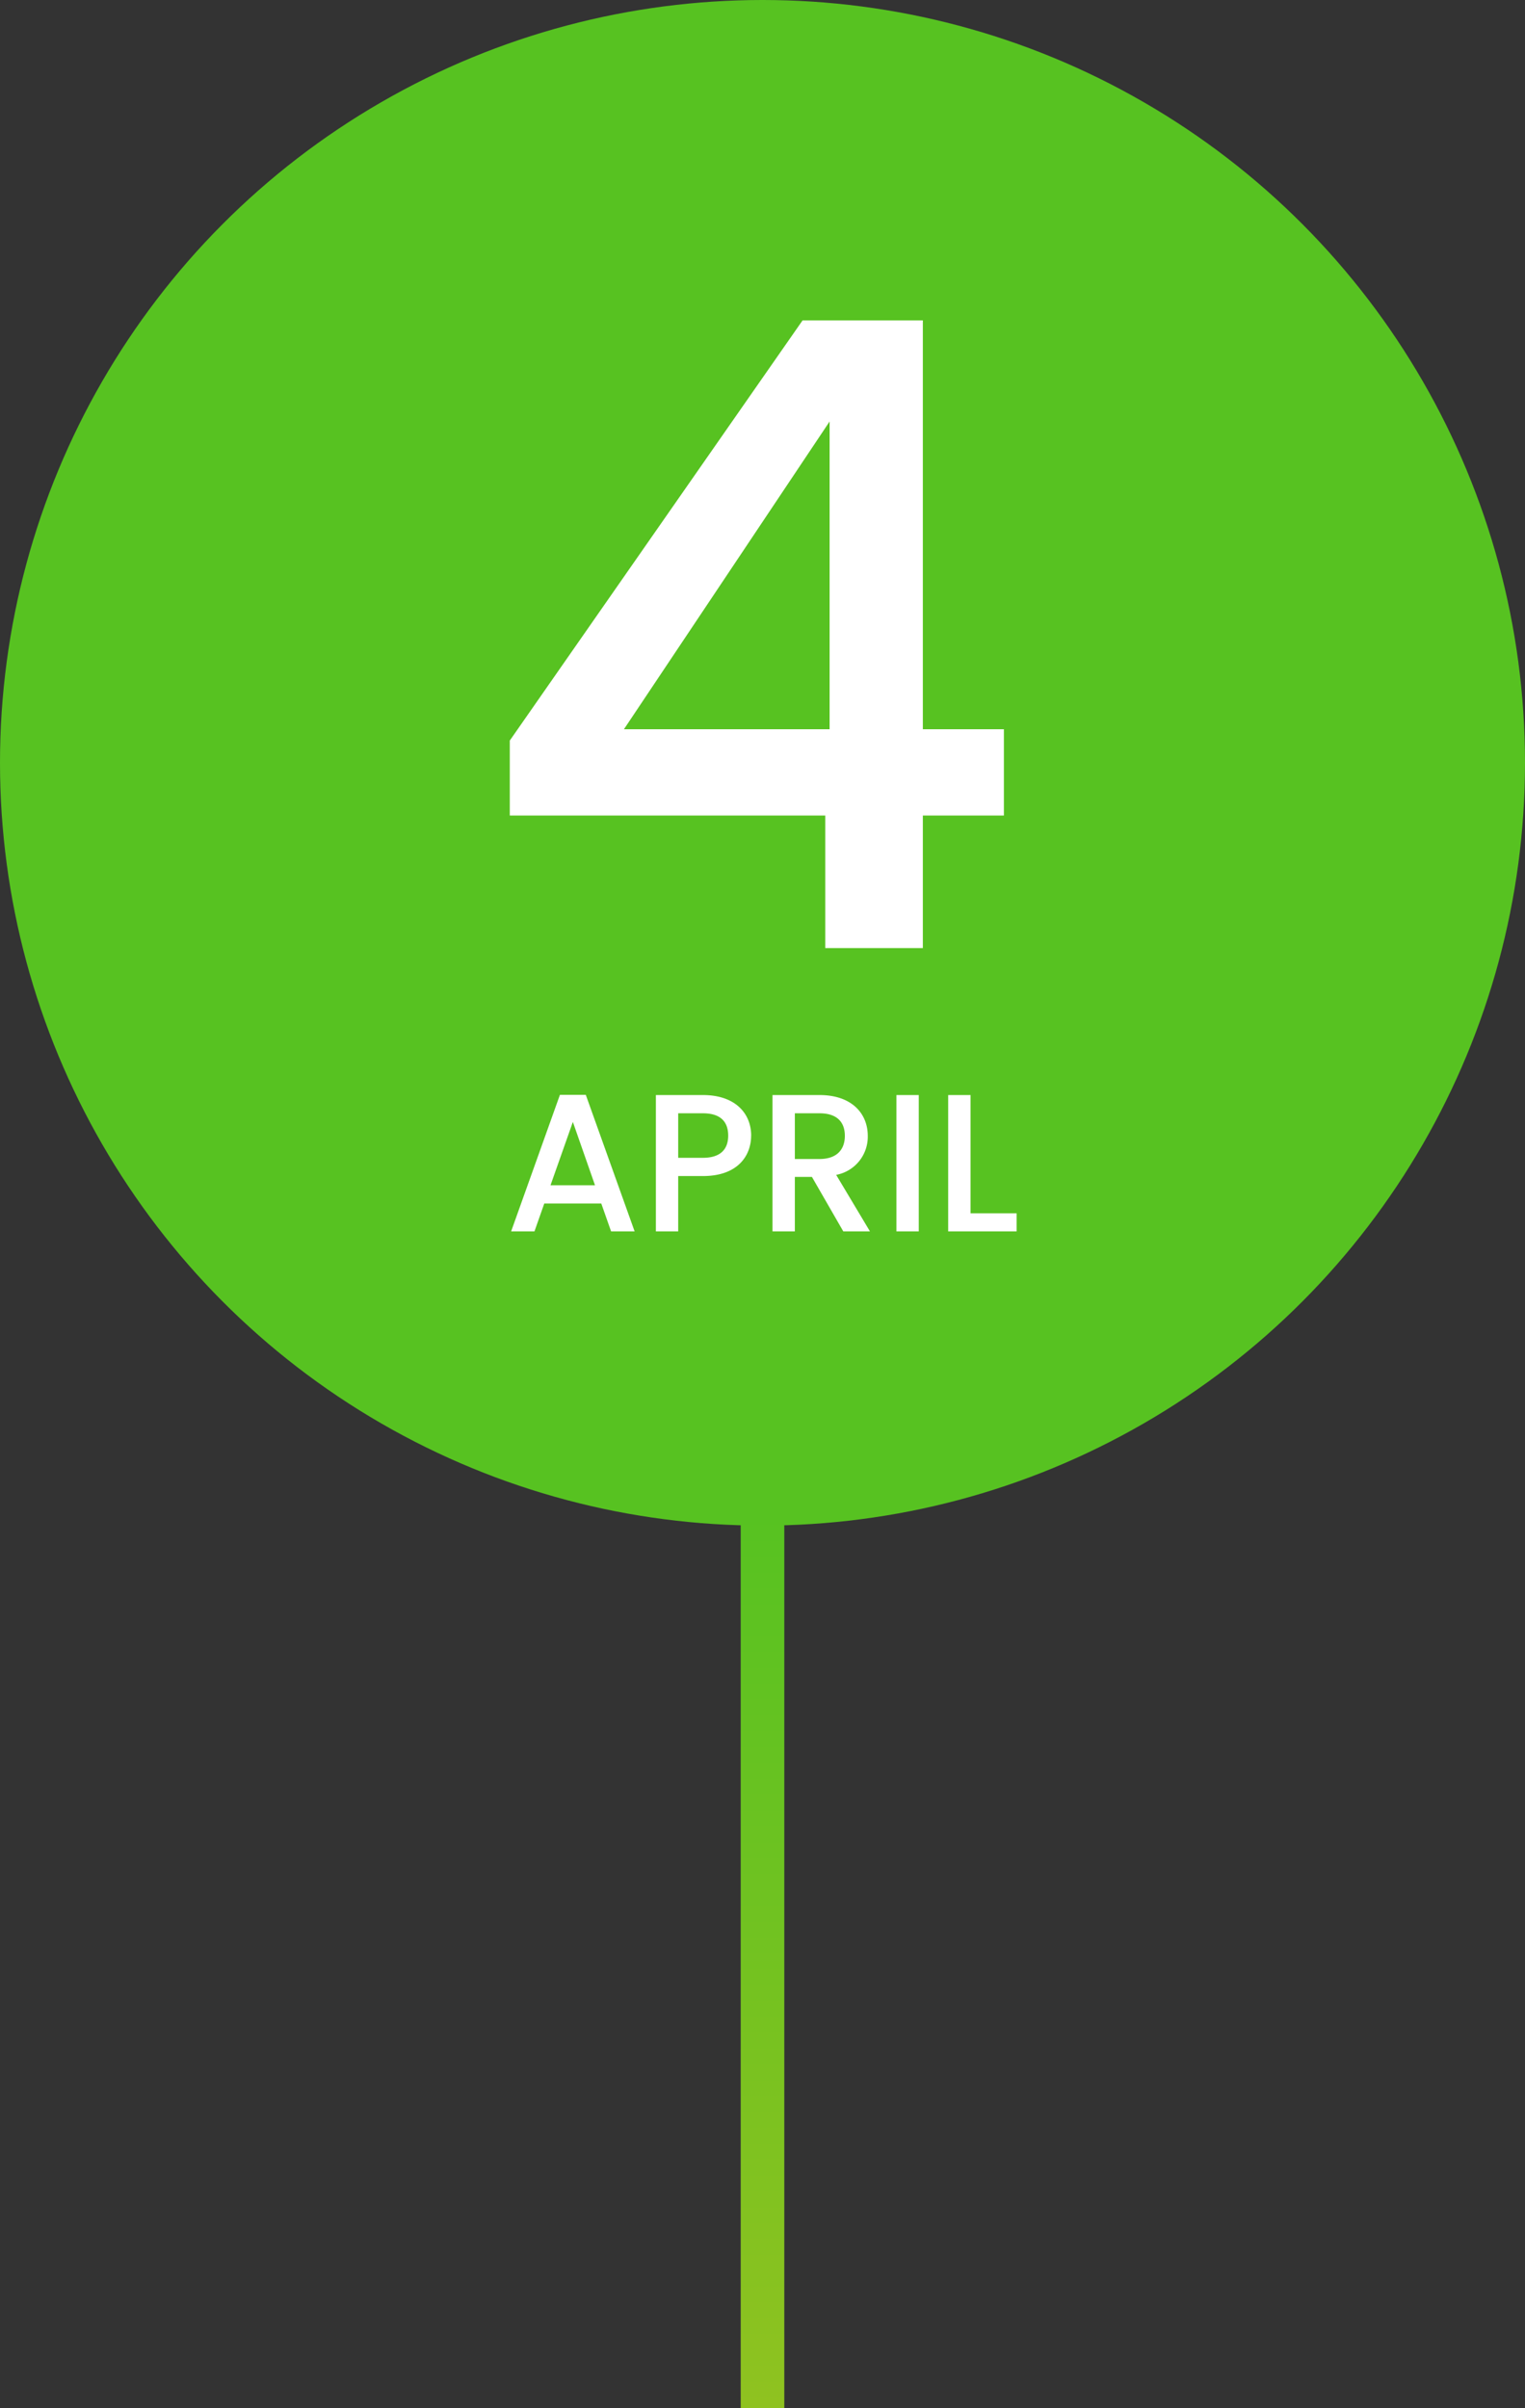
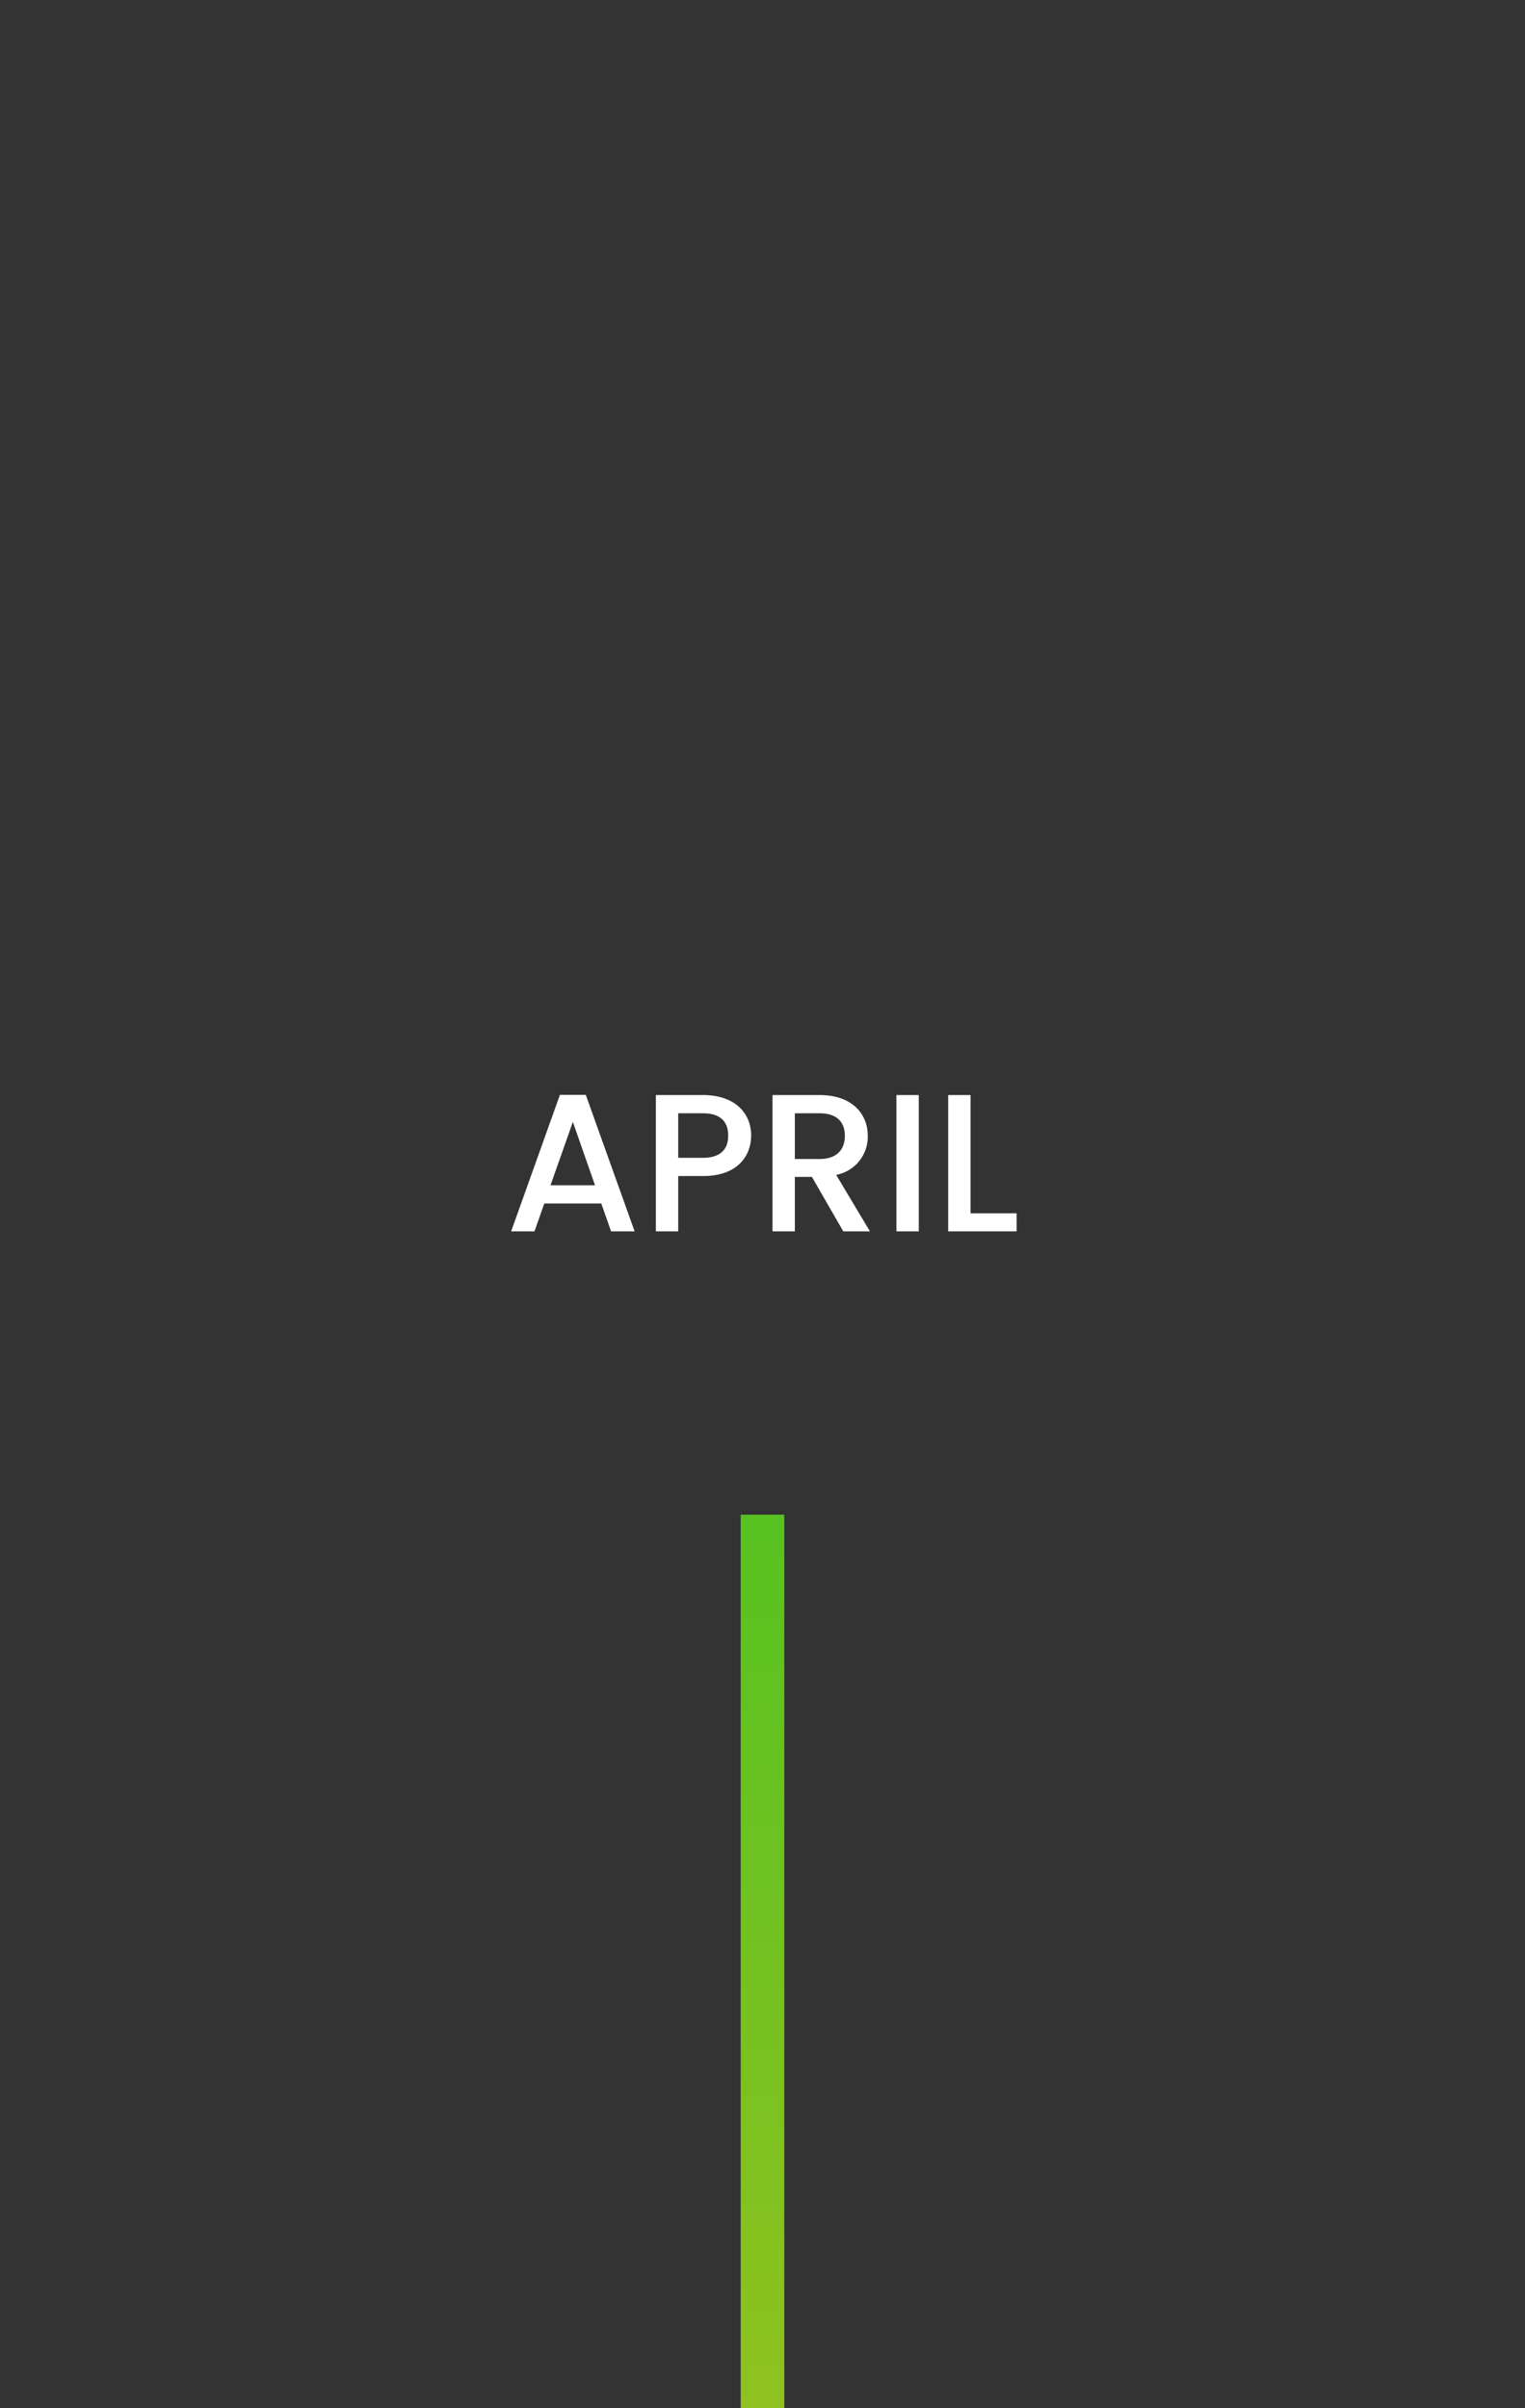
<svg xmlns="http://www.w3.org/2000/svg" width="140" height="221" viewBox="0 0 140 221">
  <rect x="0" y="0" width="140" height="221" fill="#333333" stroke="none" />
  <defs>
    <linearGradient id="linear-gradient" x1="0.5" x2="0.5" y2="1" gradientUnits="objectBoundingBox">
      <stop offset="0" stop-color="#57c221" />
      <stop offset="1" stop-color="#8fc220" />
    </linearGradient>
  </defs>
  <g id="グループ_7605" data-name="グループ 7605" transform="translate(-180 -4104)">
-     <circle id="楕円形_72" data-name="楕円形 72" cx="70" cy="70" r="70" transform="translate(180 4104)" fill="#57c221" />
-     <path id="パス_8460" data-name="パス 8460" d="M6.76,0h8.96V-12.16h7.44v-7.92H15.72V-57.6H4.68L-22.2-19.04v6.88H6.76ZM-11.72-20.08,7.16-48.32v28.24Z" transform="translate(249 4191)" fill="#fff" />
    <path id="パス_8461" data-name="パス 8461" d="M-13.9,0h2.16l-4.482-12.528h-2.376L-23.076,0h2.142l.9-2.556H-14.8Zm-1.476-4.23h-4.086l2.052-5.814ZM-7.74-6.75v-4.086h2.268c1.6,0,2.322.756,2.322,2.052,0,1.26-.72,2.034-2.322,2.034Zm6.7-2.034c0-2.034-1.458-3.726-4.428-3.726h-4.32V0H-7.74V-5.076h2.268C-2.214-5.076-1.044-7-1.044-8.784Zm8.6.018c0,1.242-.72,2.124-2.322,2.124H2.97v-4.194H5.238C6.84-10.836,7.56-10.026,7.56-8.766ZM.918-12.51V0H2.97V-5H4.536l2.88,5H9.864l-3.1-5.184a3.561,3.561,0,0,0,2.9-3.582c0-2.034-1.458-3.744-4.428-3.744ZM12.294,0h2.052V-12.51H12.294Zm4.752-12.51V0h6.282V-1.656H19.1V-12.51Z" transform="translate(250 4217)" fill="#fff" />
    <rect id="長方形_363" data-name="長方形 363" width="4" height="82" transform="translate(248 4243)" fill="url(#linear-gradient)" />
  </g>
</svg>